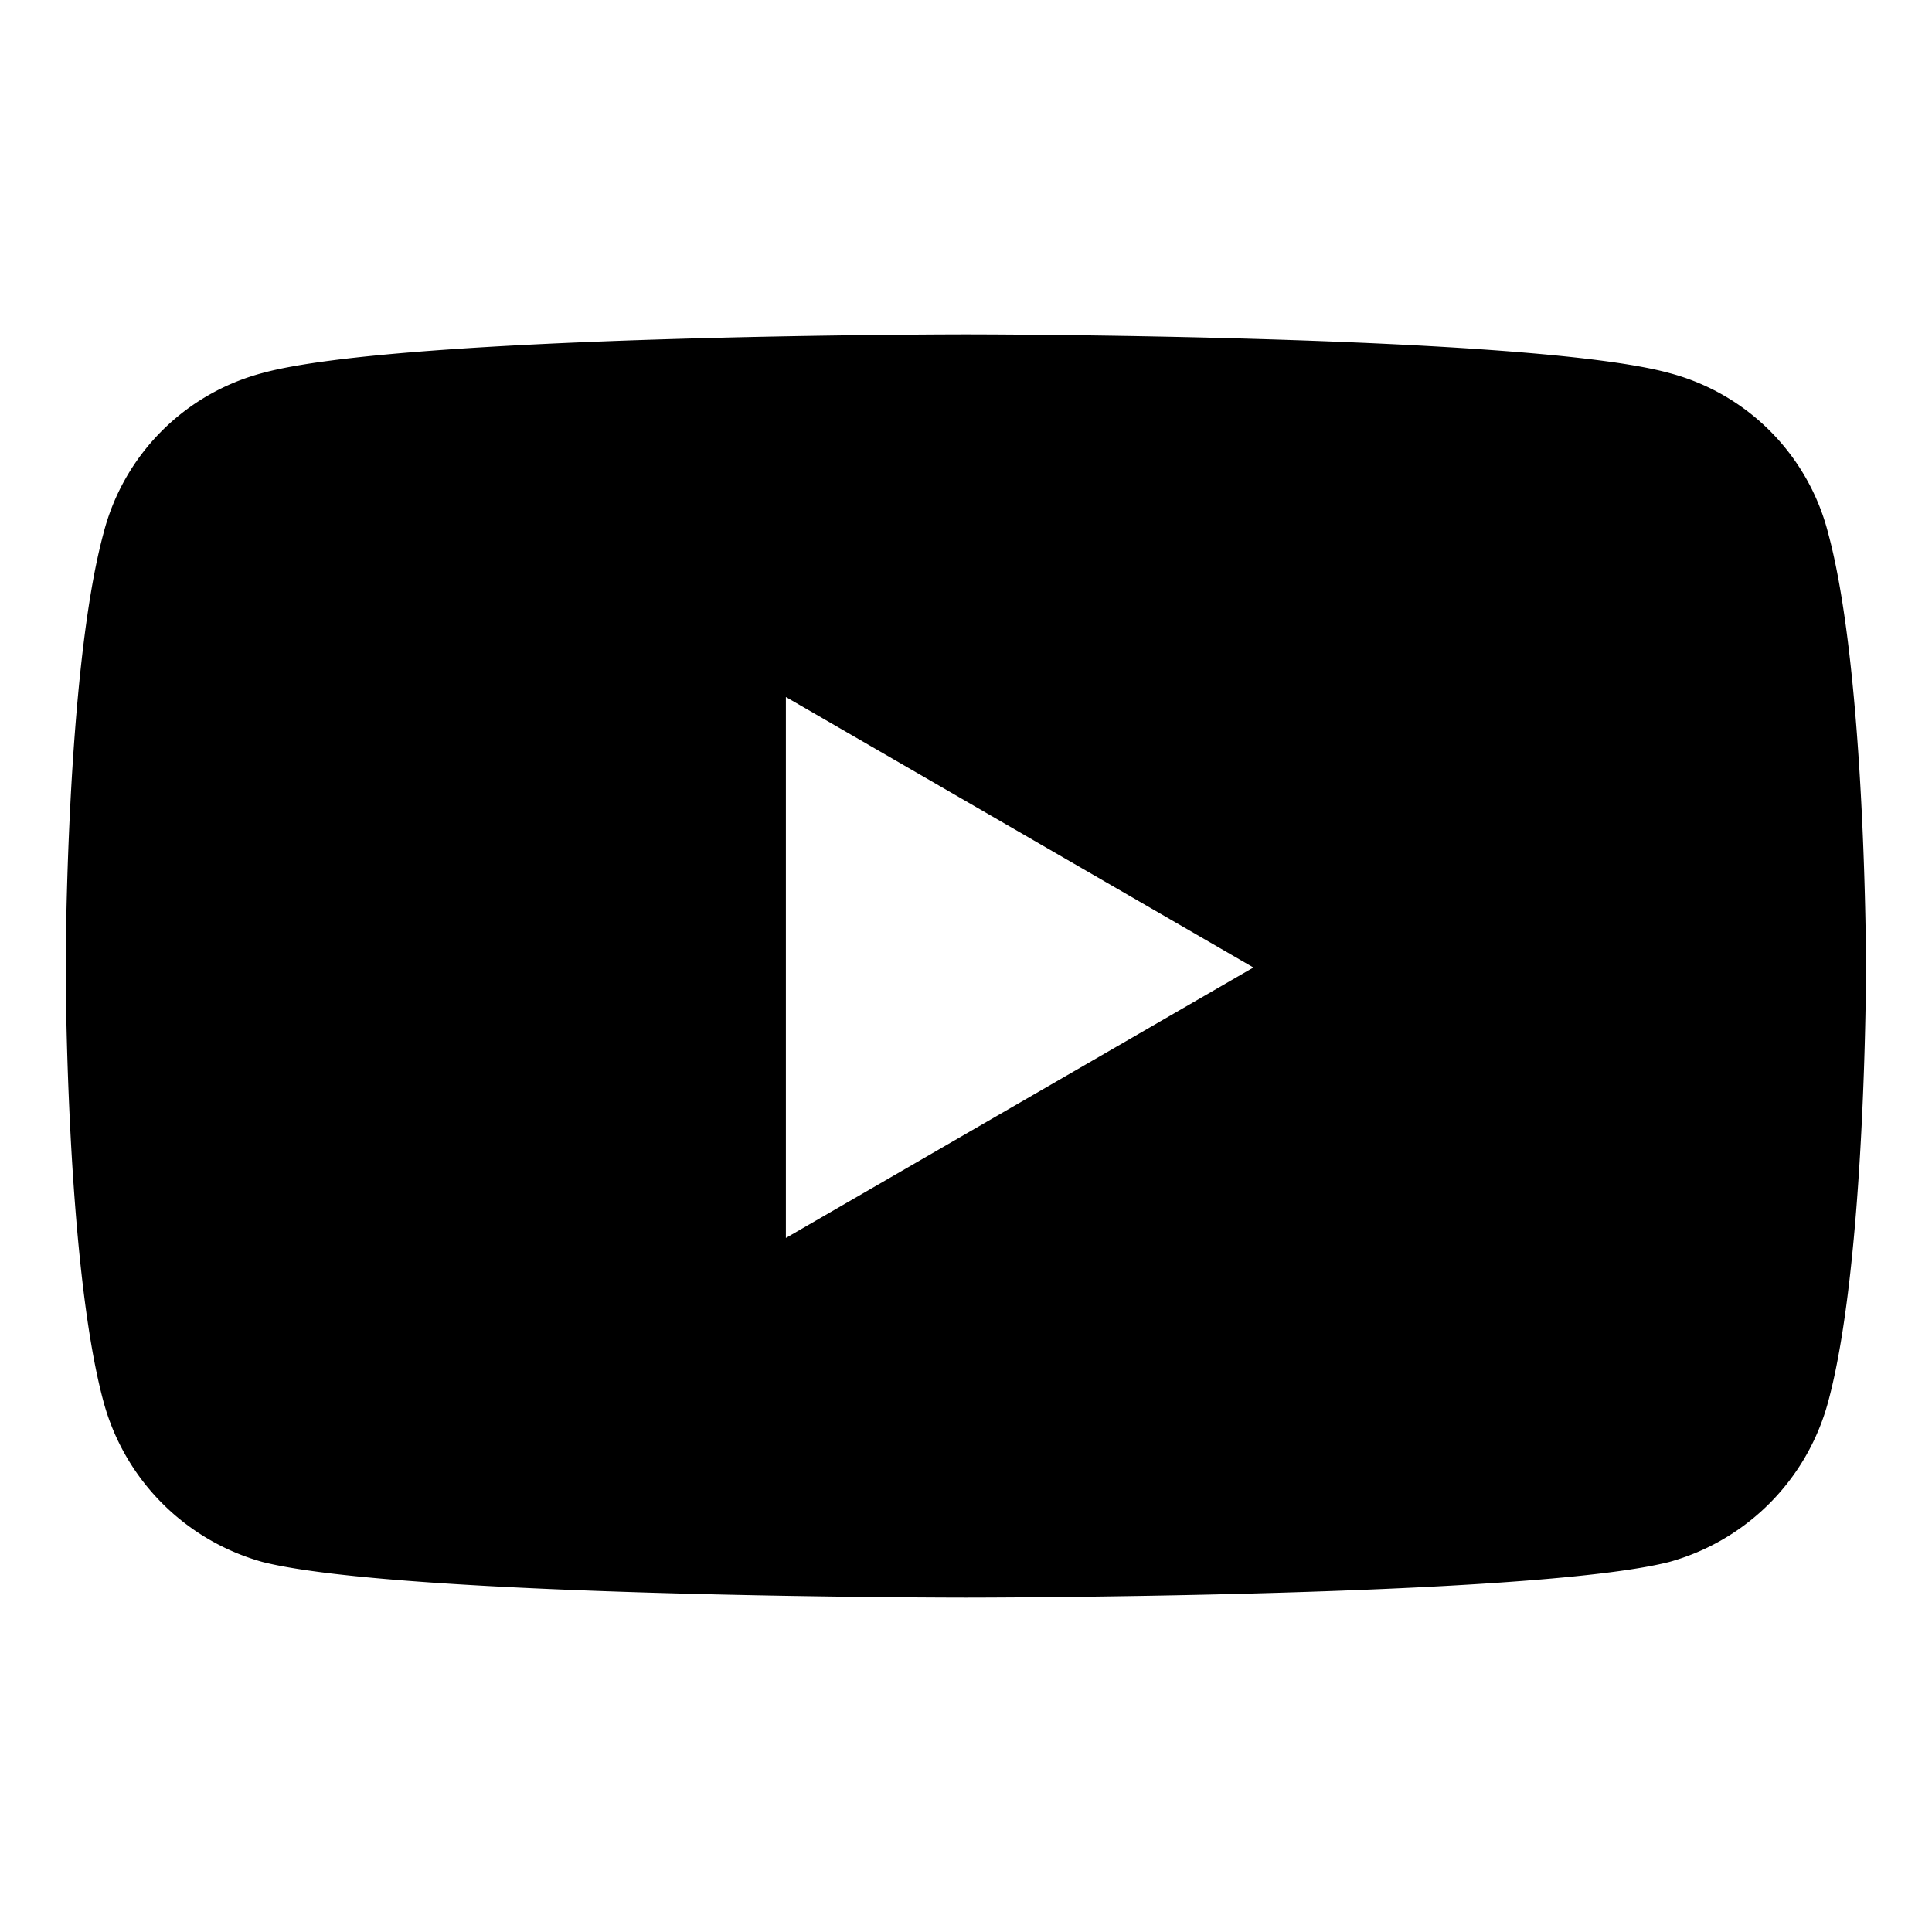
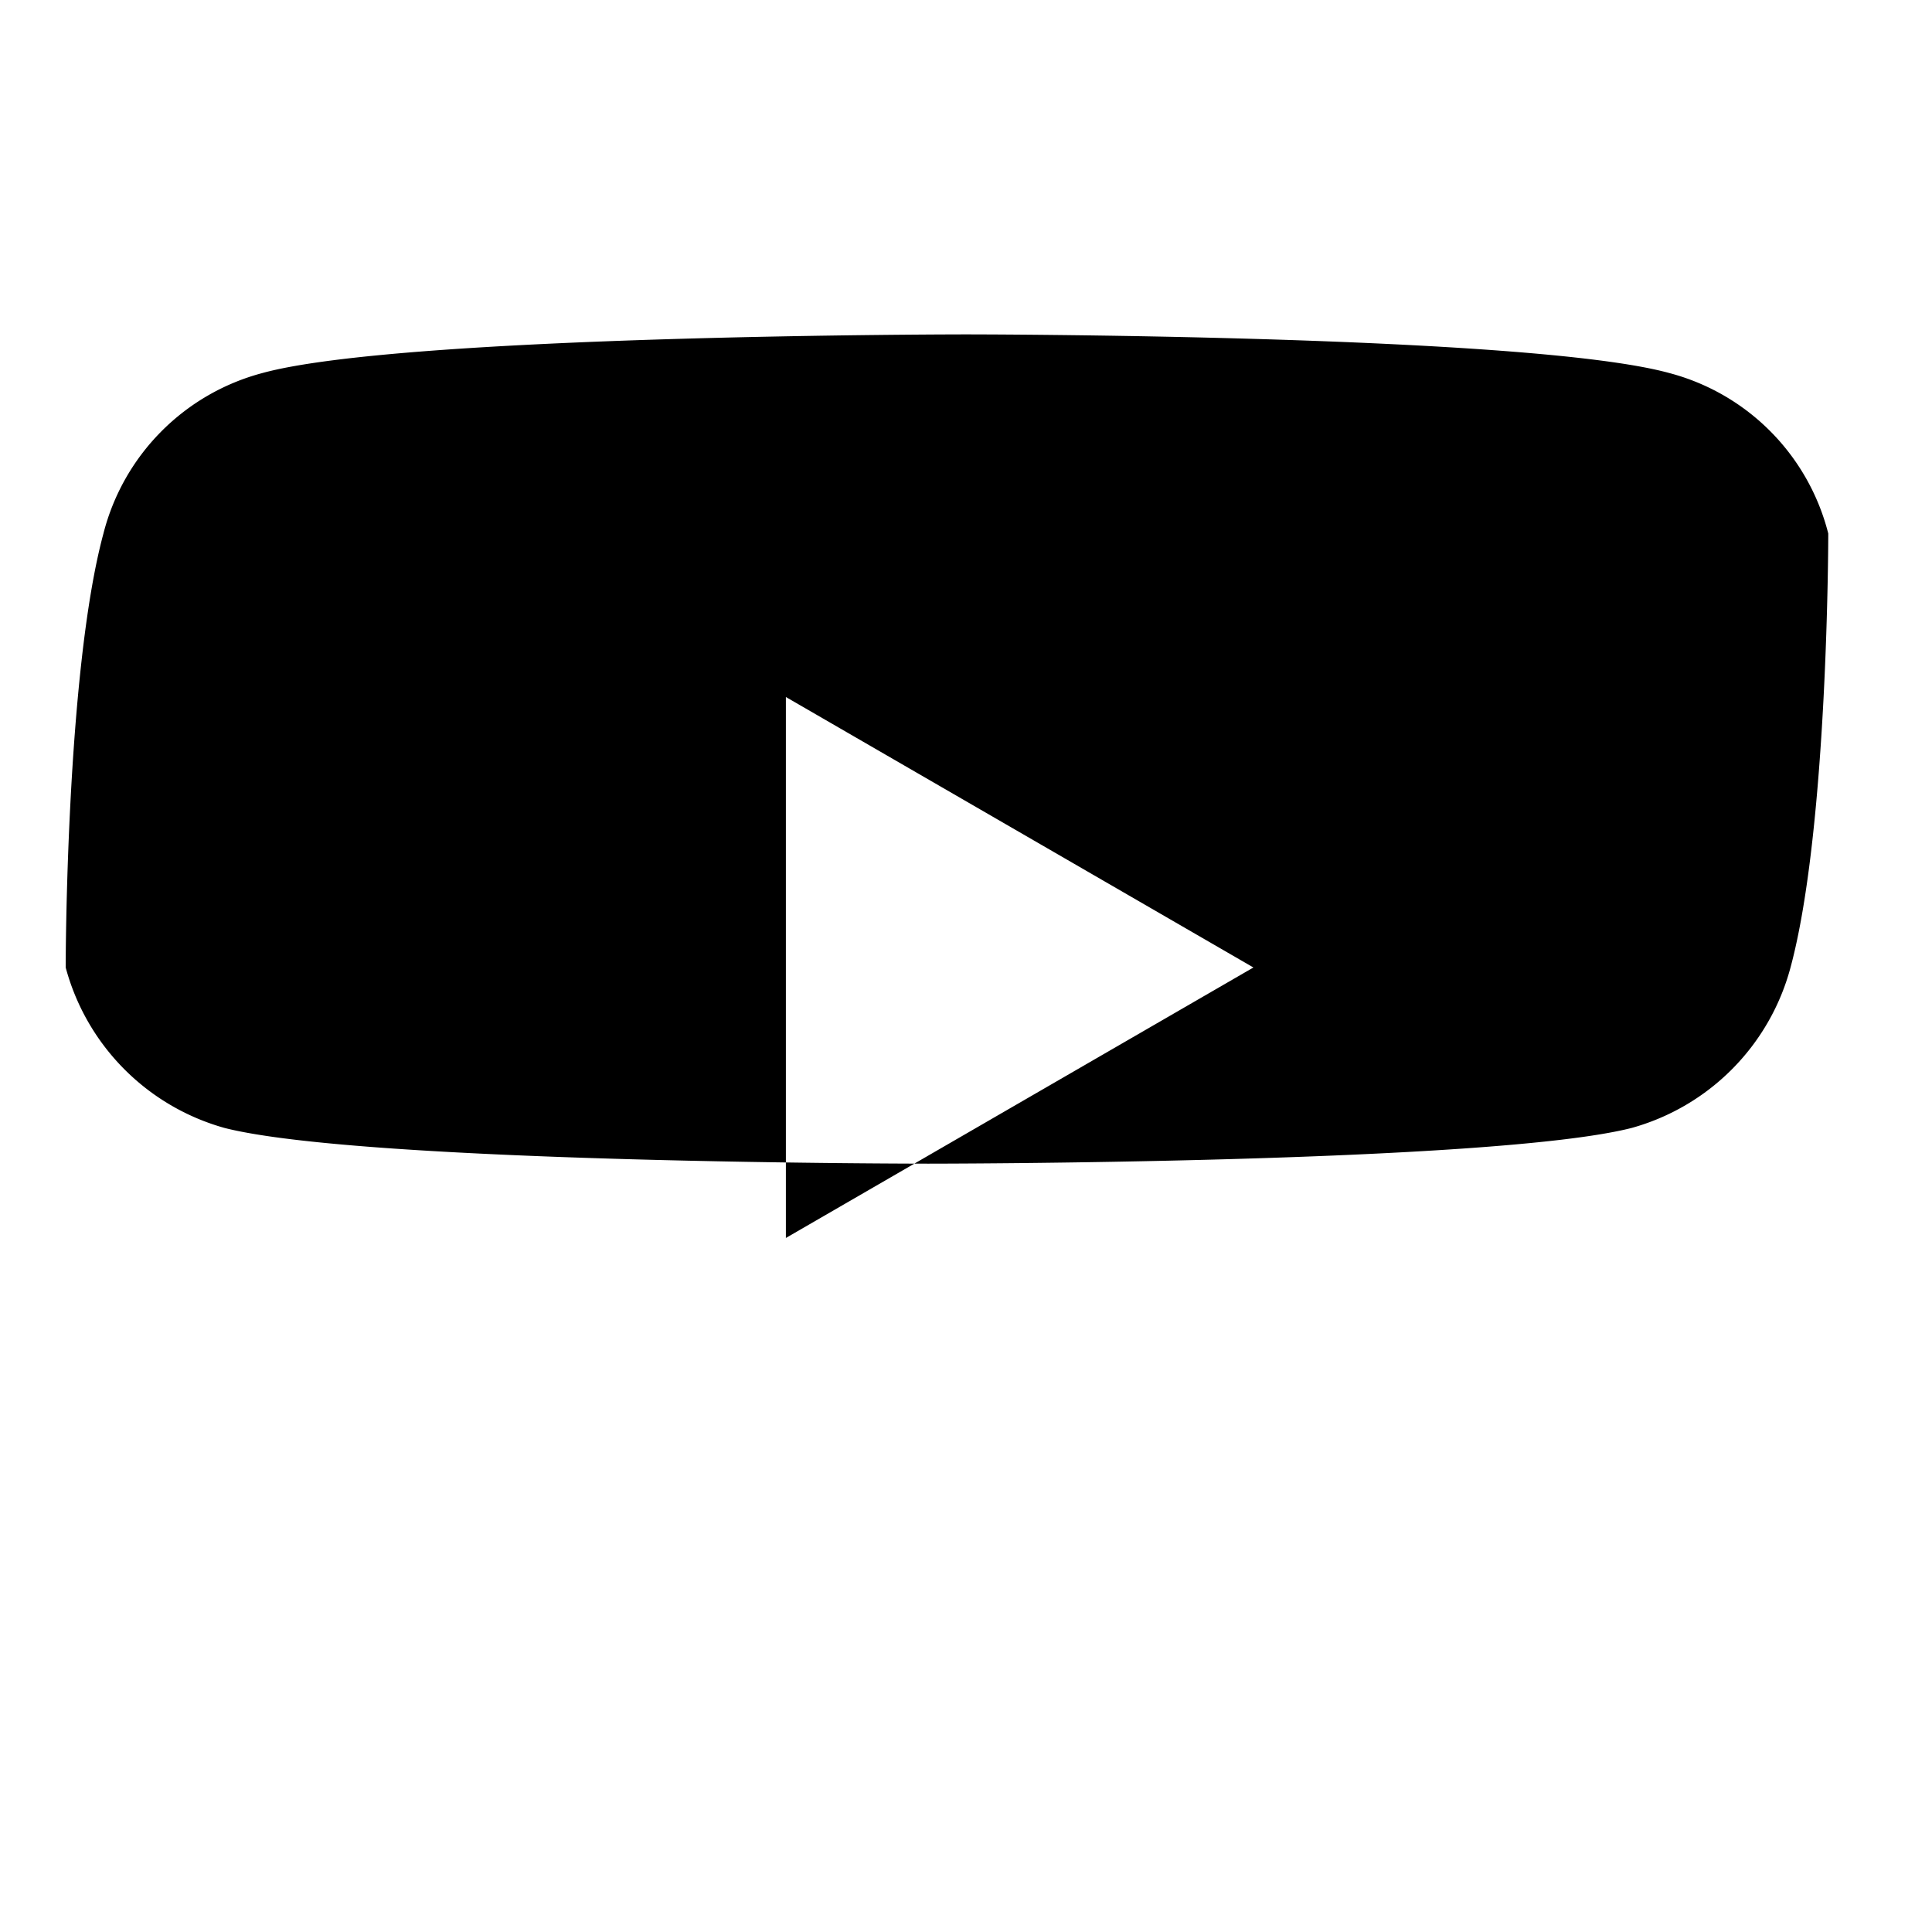
<svg xmlns="http://www.w3.org/2000/svg" width="65" height="65" viewBox="0 0 65 65">
  <defs>
    <style>
      .cls-1 {
        fill: #000;
        fill-rule: evenodd;
      }
    </style>
  </defs>
-   <path id="sns_youtube" class="cls-1" d="M1676.98,22294.4a7.485,7.485,0,0,0-5.35-5.4c-4.73-1.3-23.66-1.3-23.66-1.3s-18.94,0-23.67,1.3a7.5,7.5,0,0,0-5.35,5.4c-1.27,4.7-1.27,14.6-1.27,14.6s0,9.9,1.27,14.6a7.672,7.672,0,0,0,5.35,5.4c4.73,1.2,23.67,1.2,23.67,1.2s18.93,0,23.66-1.2a7.654,7.654,0,0,0,5.35-5.4c1.27-4.7,1.27-14.6,1.27-14.6S1678.25,22299.1,1676.98,22294.4Zm-35.07,23.7v-18.2l15.73,9.1Z" transform="translate(-1615.47 -22276.45)" />
+   <path id="sns_youtube" class="cls-1" d="M1676.98,22294.4a7.485,7.485,0,0,0-5.35-5.4c-4.73-1.3-23.66-1.3-23.66-1.3s-18.94,0-23.67,1.3a7.5,7.5,0,0,0-5.35,5.4c-1.27,4.7-1.27,14.6-1.27,14.6a7.672,7.672,0,0,0,5.35,5.4c4.73,1.2,23.67,1.2,23.67,1.2s18.93,0,23.66-1.2a7.654,7.654,0,0,0,5.35-5.4c1.27-4.7,1.27-14.6,1.27-14.6S1678.25,22299.1,1676.98,22294.4Zm-35.07,23.7v-18.2l15.73,9.1Z" transform="translate(-1615.47 -22276.45)" />
</svg>